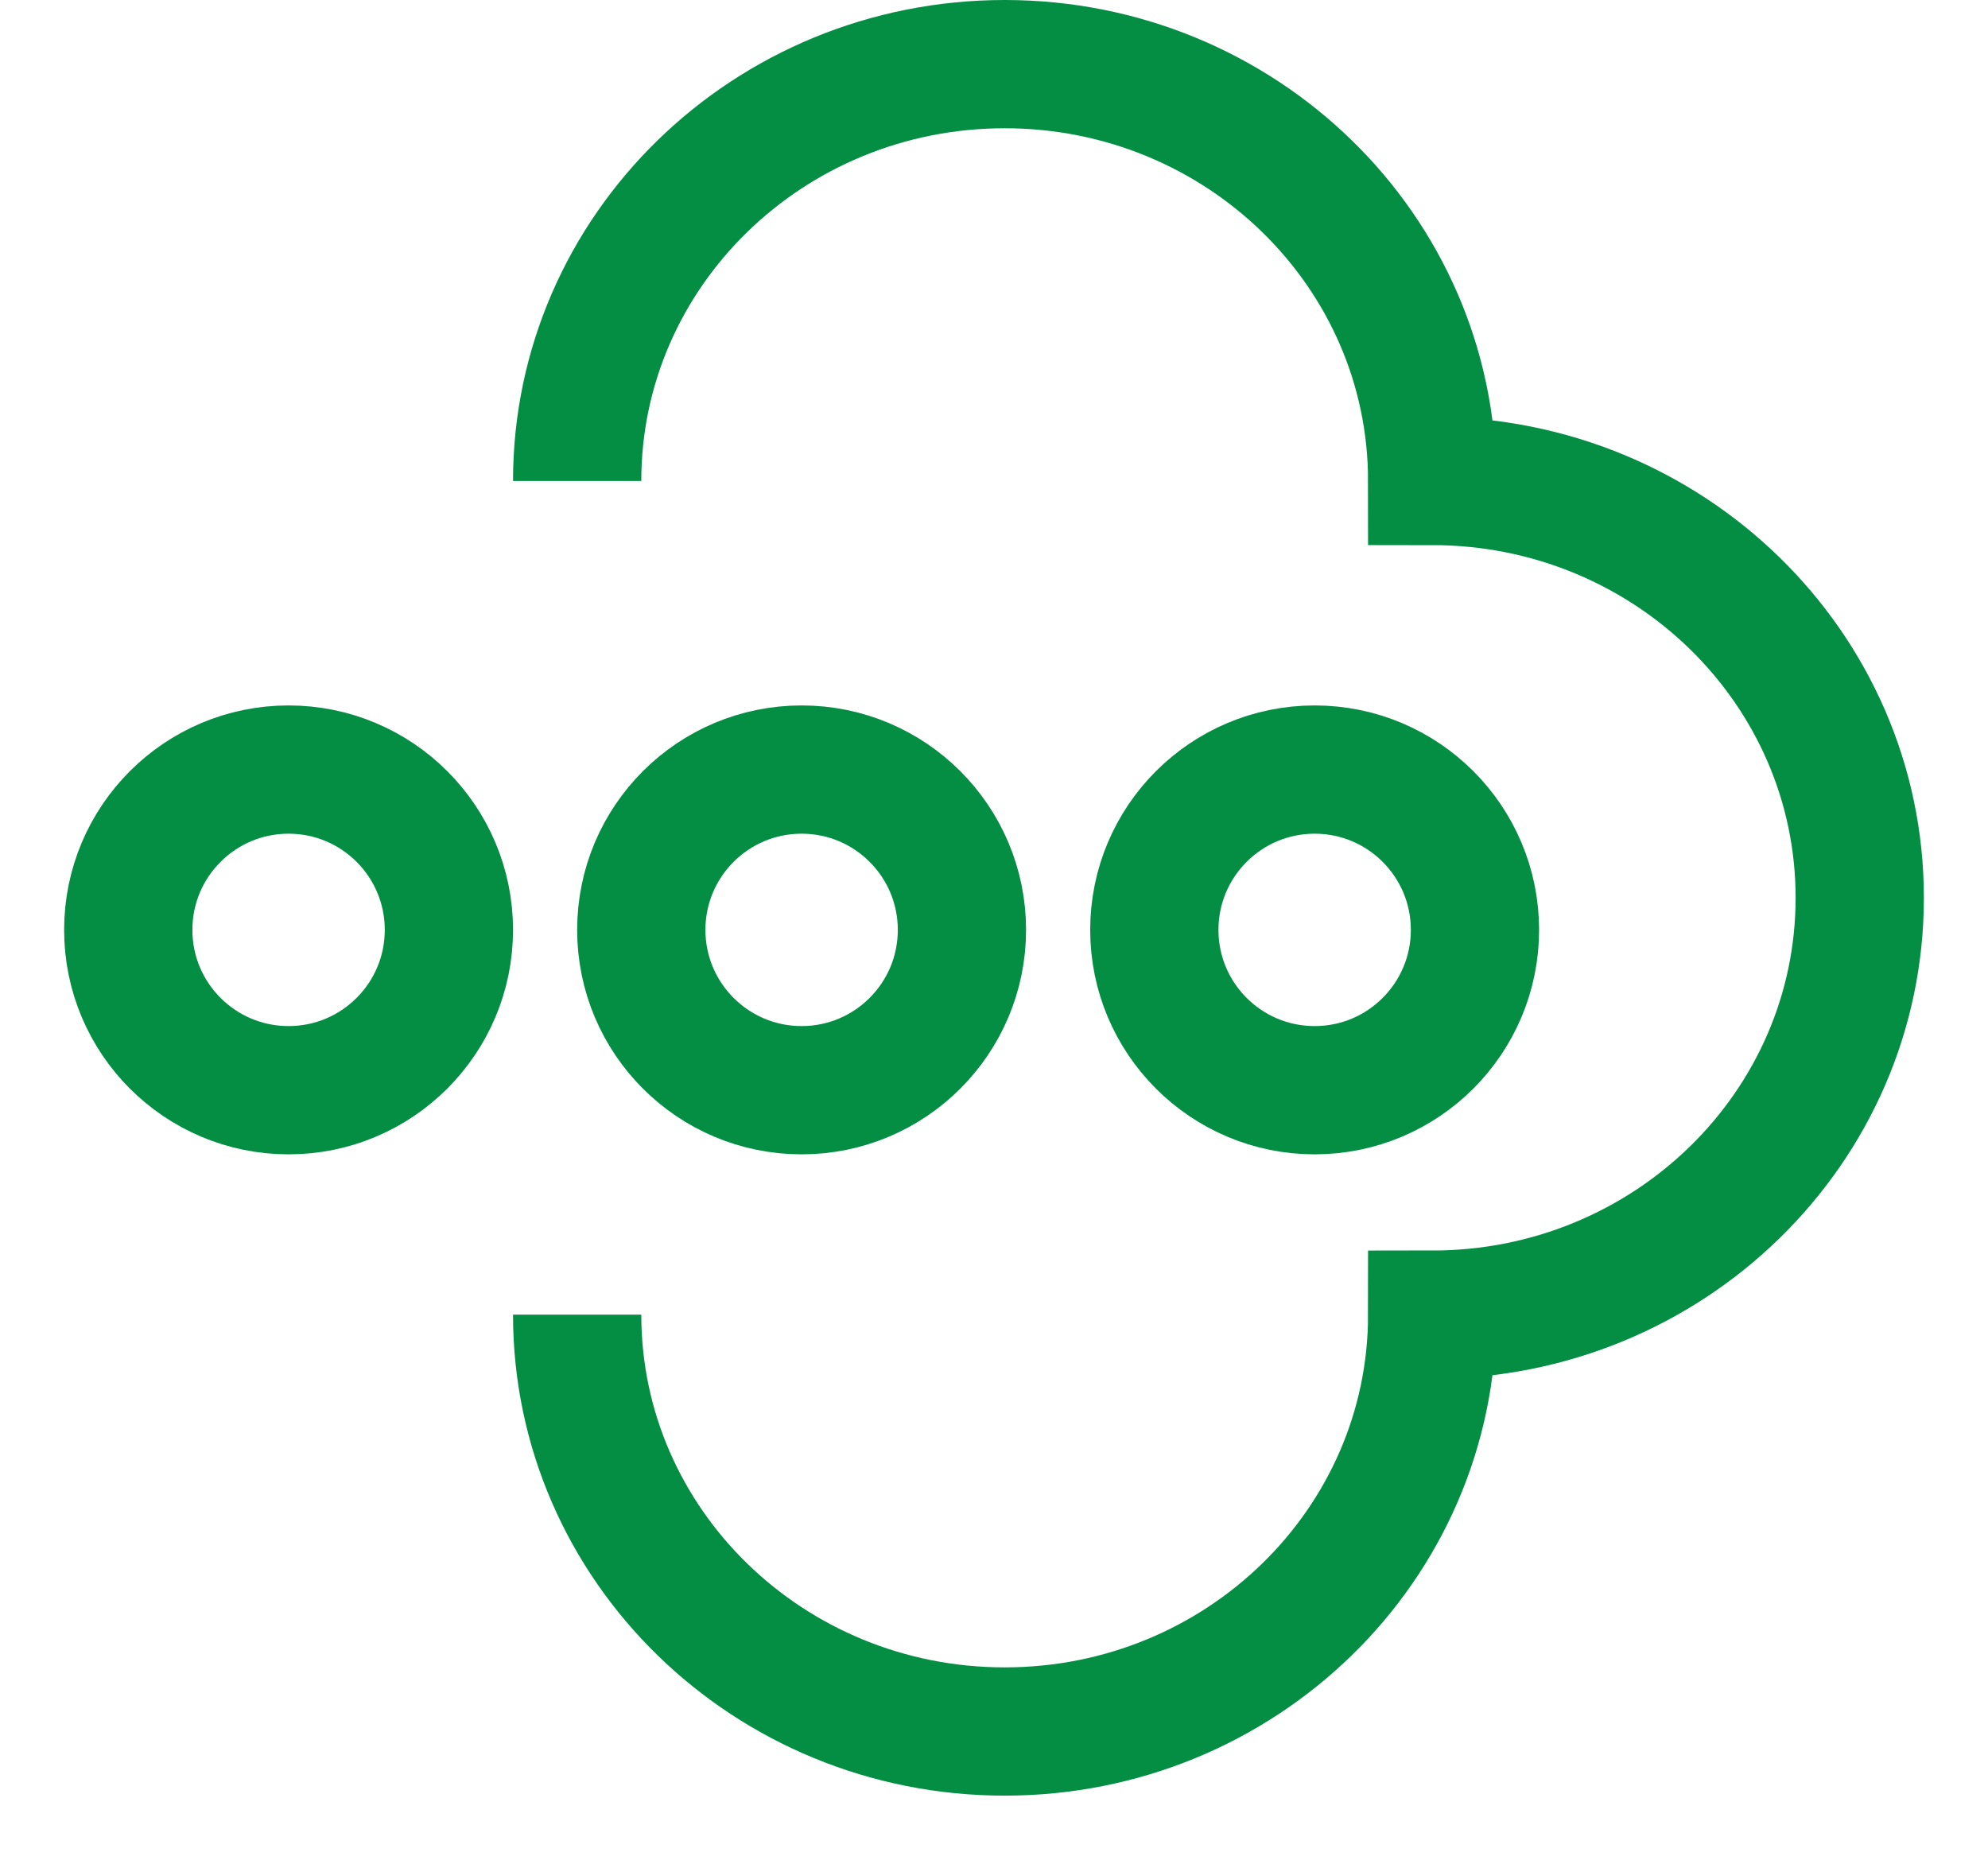
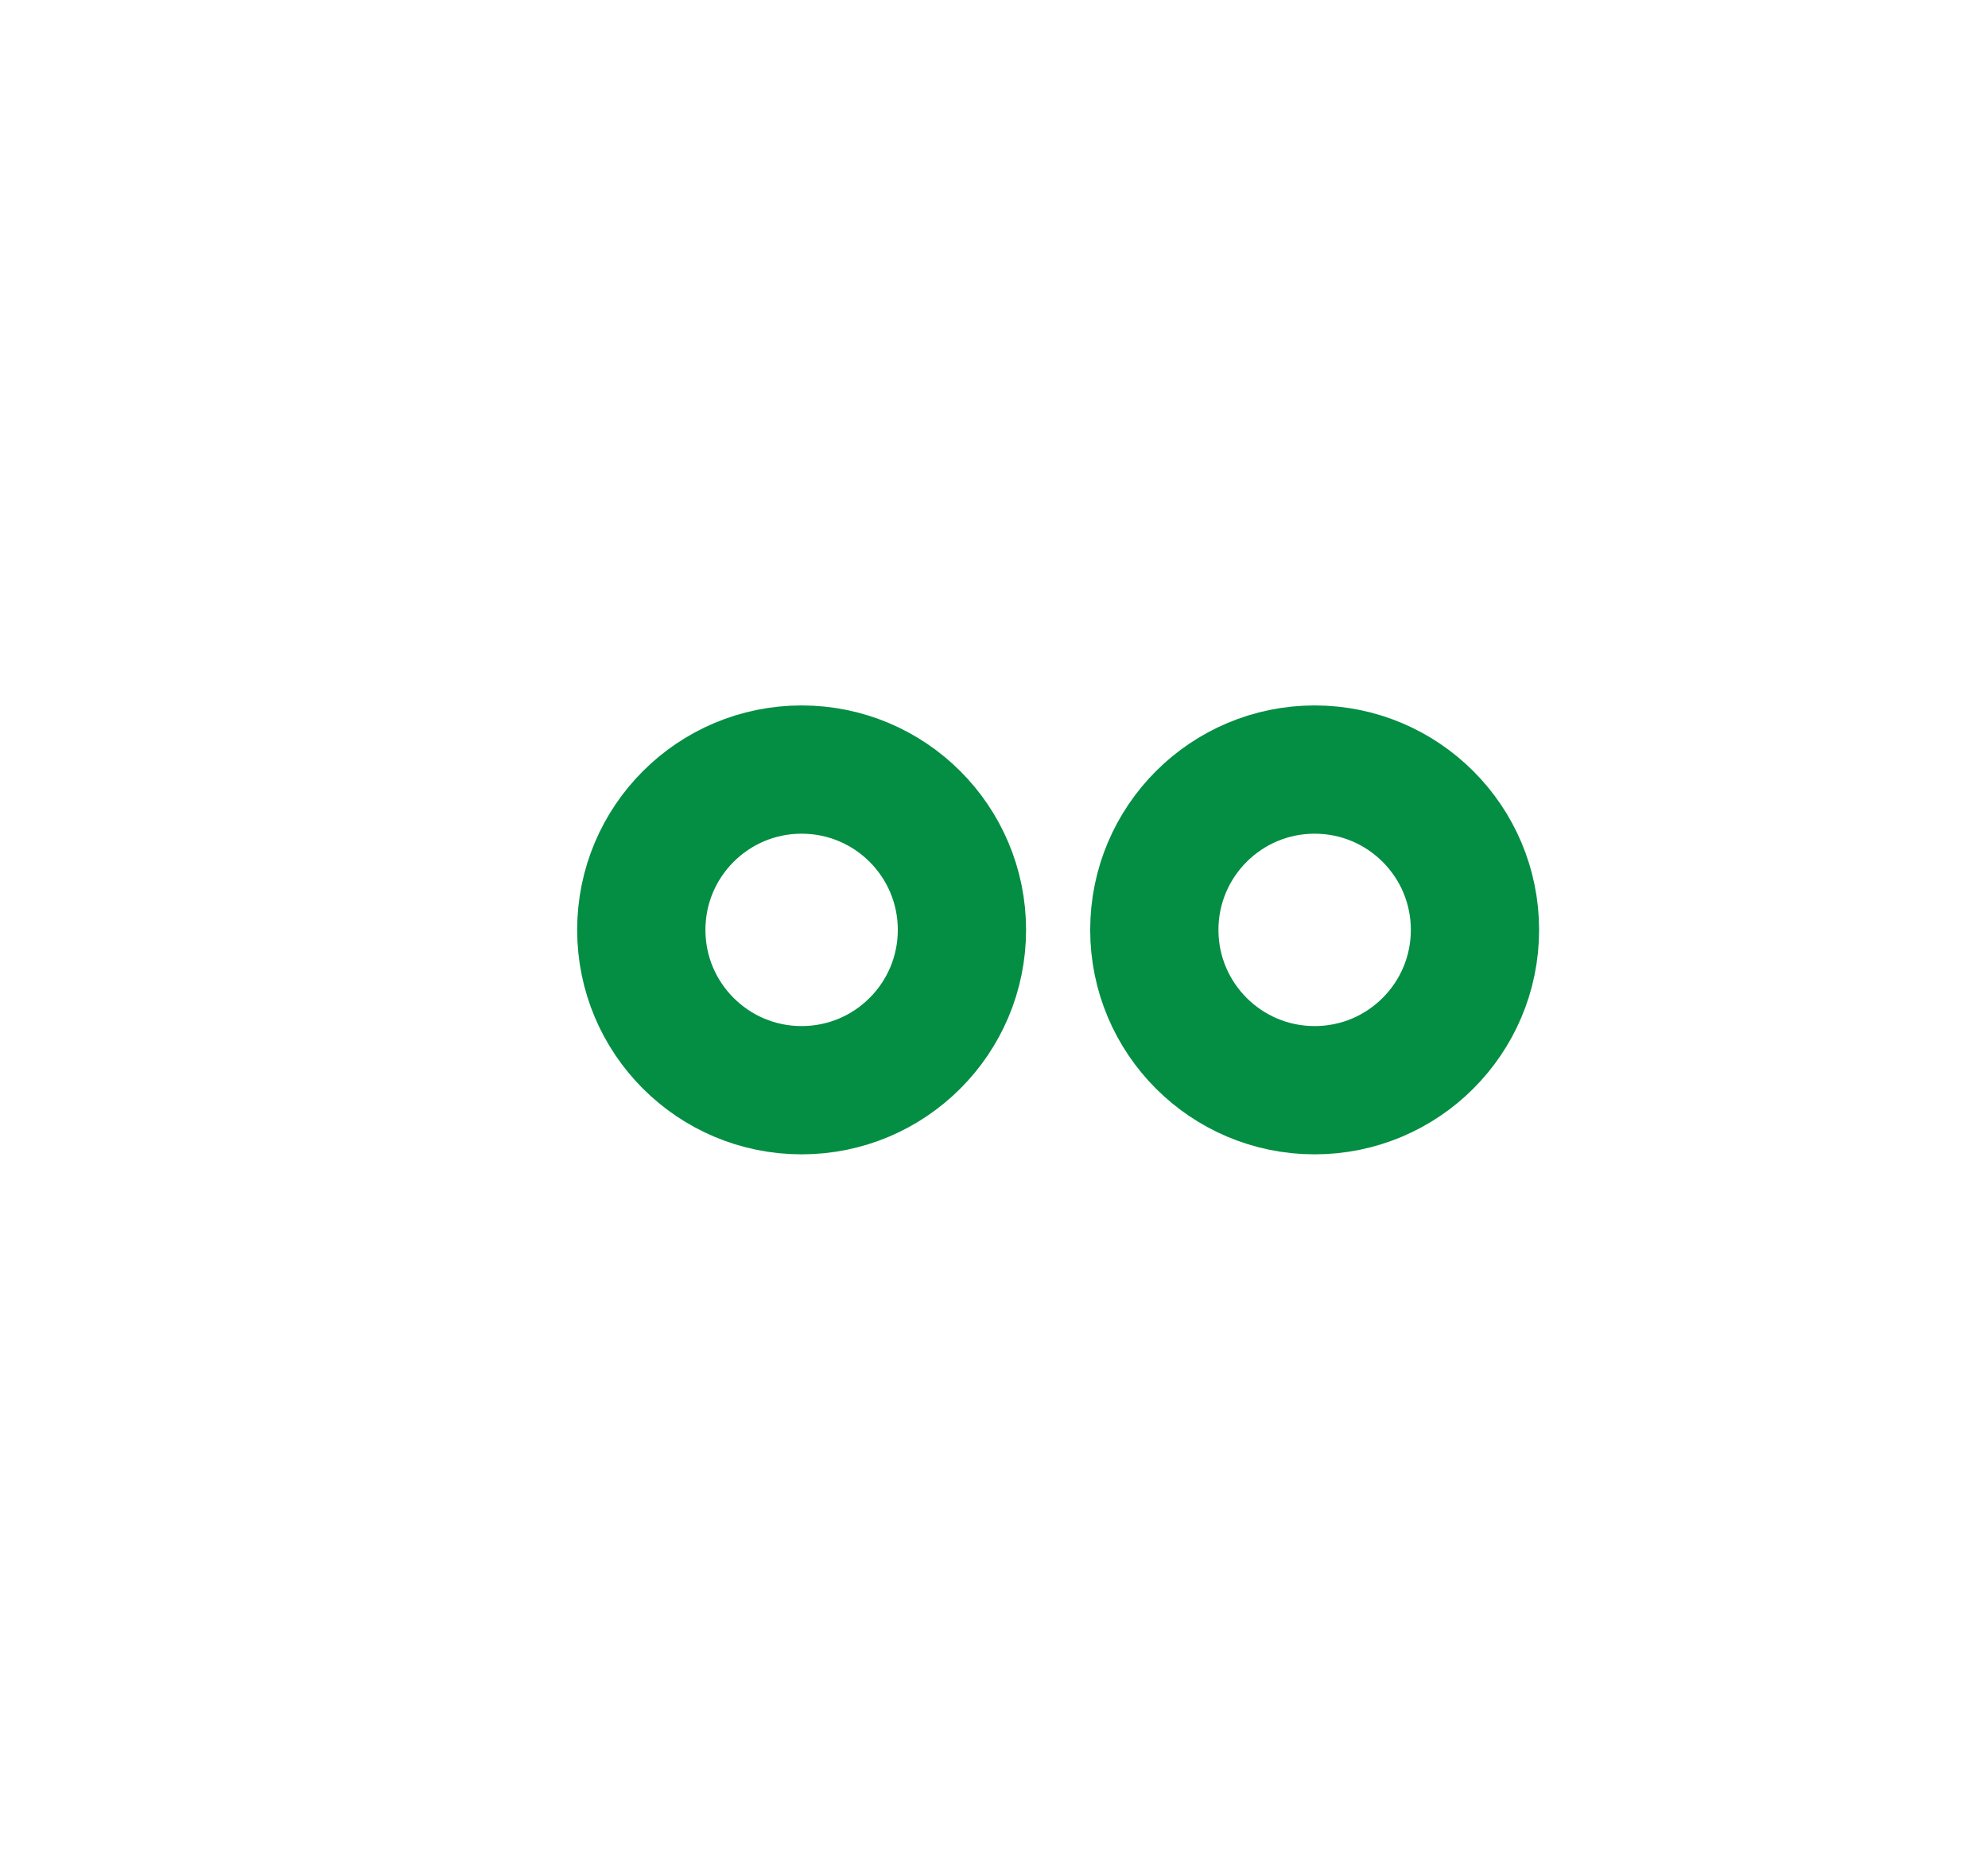
<svg xmlns="http://www.w3.org/2000/svg" width="31" height="29" viewBox="0 0 31 29" fill="none">
-   <path d="M9 7.5C9 3.91 11.985 1 15.667 1C19.349 1 22.333 3.91 22.333 7.5C26.015 7.5 29 10.41 29 14C29 17.59 26.015 20.5 22.333 20.5C22.333 24.09 19.349 27 15.667 27C11.985 27 9 24.09 9 20.5" stroke="#038E43" stroke-width="2" />
-   <circle cx="4.5" cy="14.5" r="2.5" stroke="#038E43" stroke-width="2" />
  <circle cx="12.5" cy="14.5" r="2.5" stroke="#038E43" stroke-width="2" />
  <circle cx="20.5" cy="14.5" r="2.5" stroke="#038E43" stroke-width="2" />
</svg>